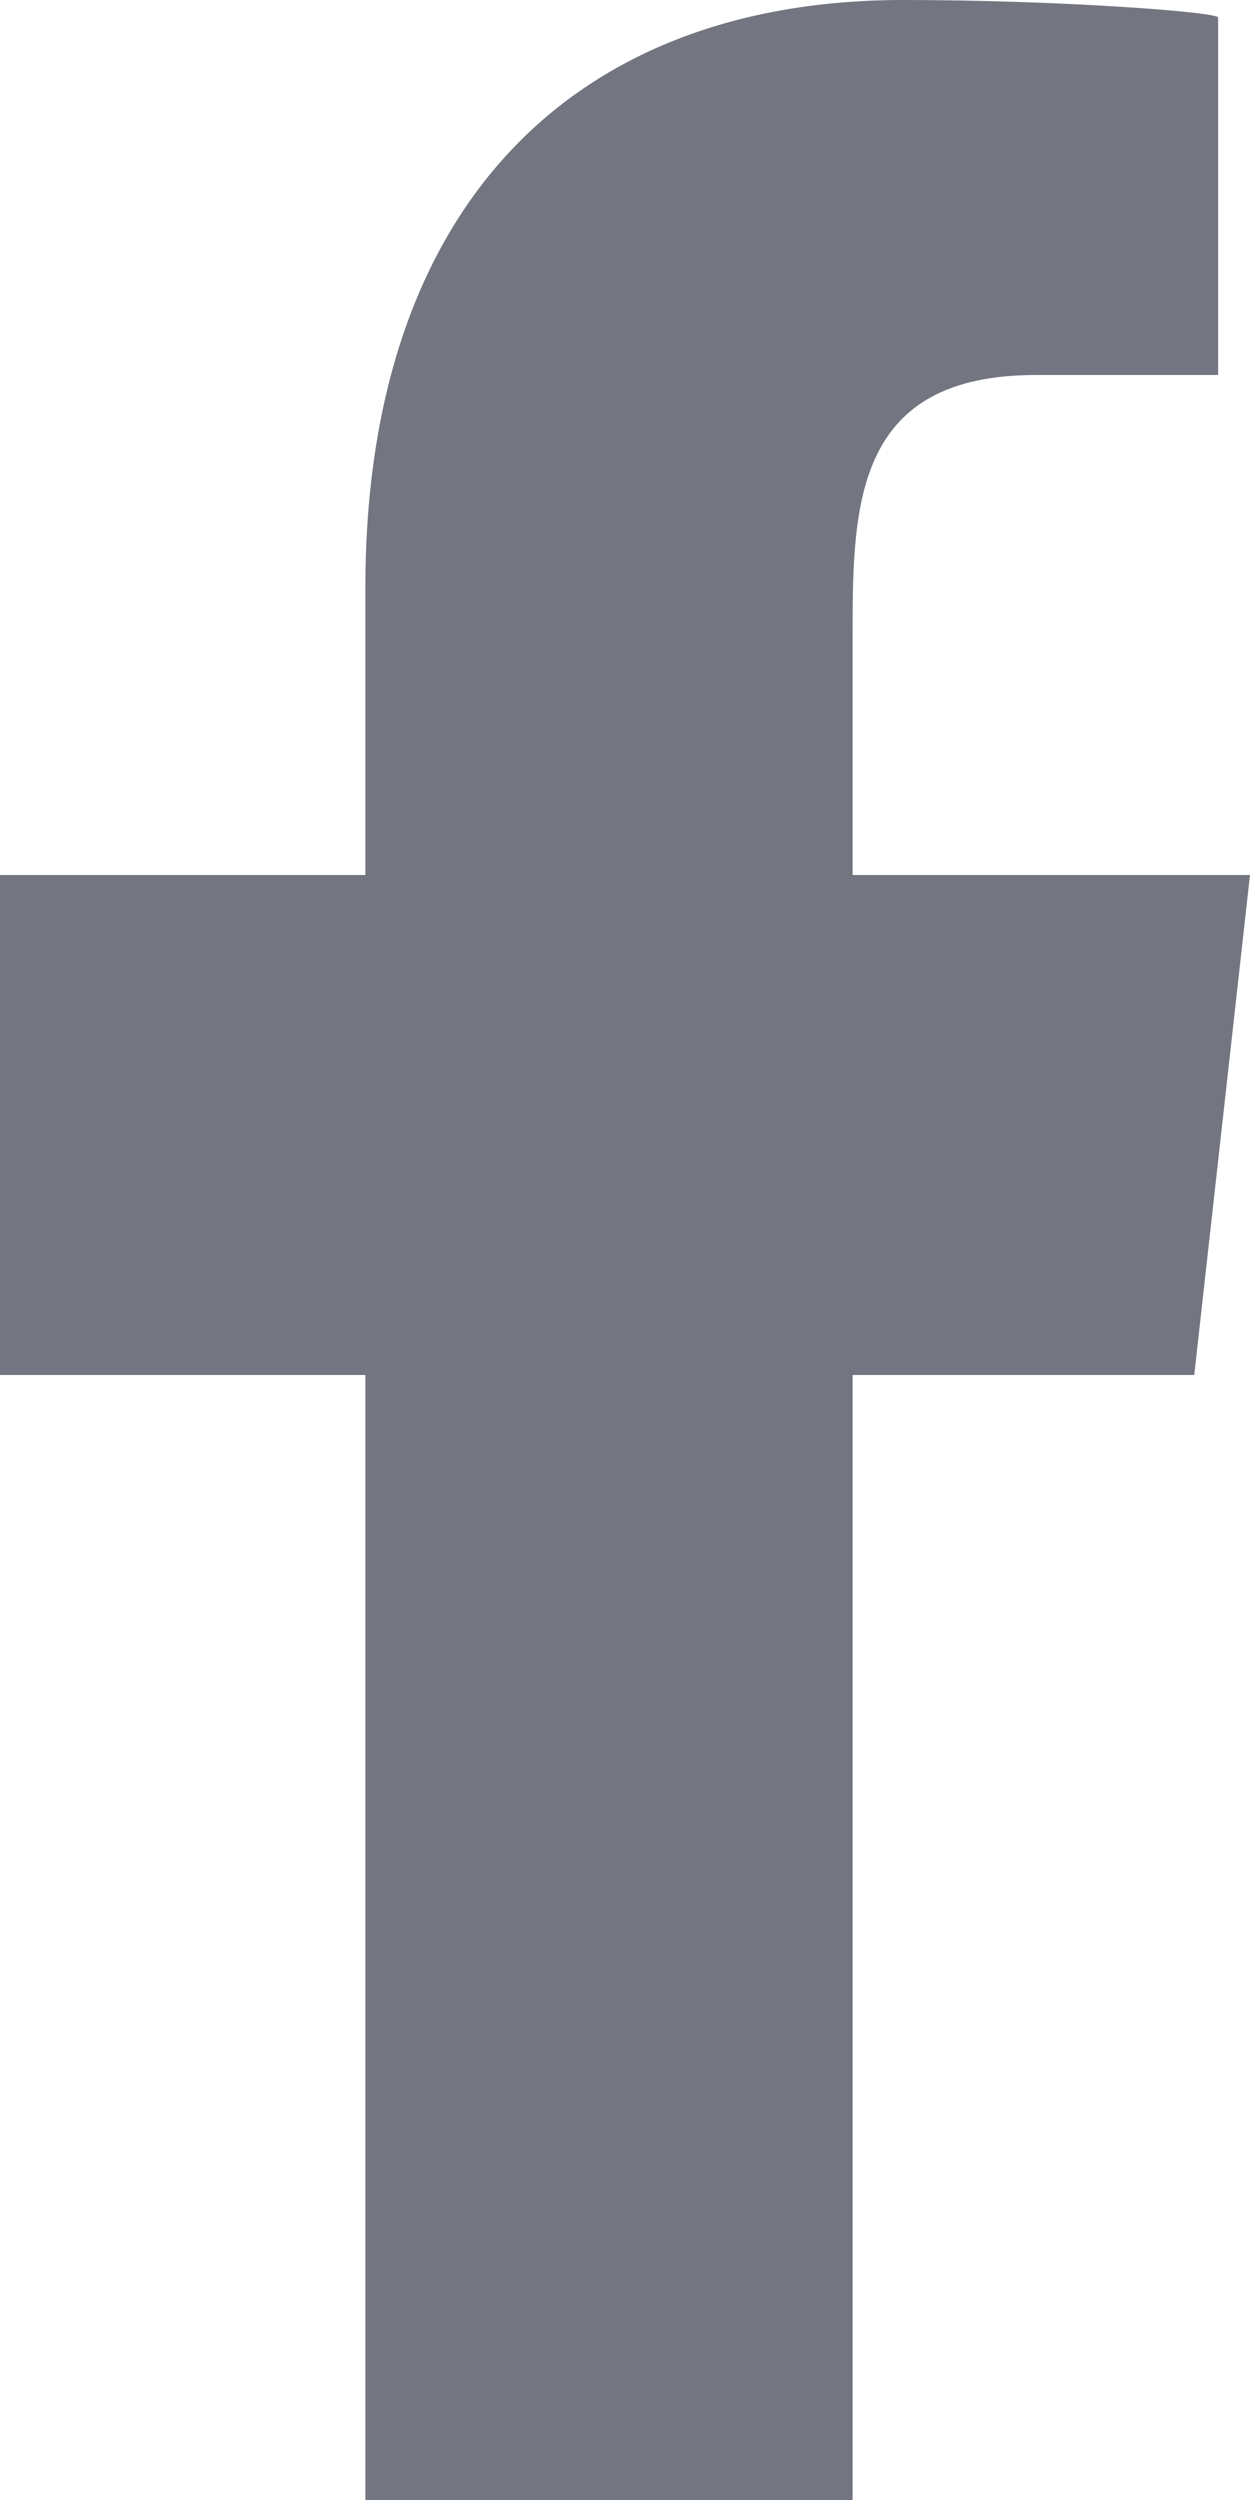
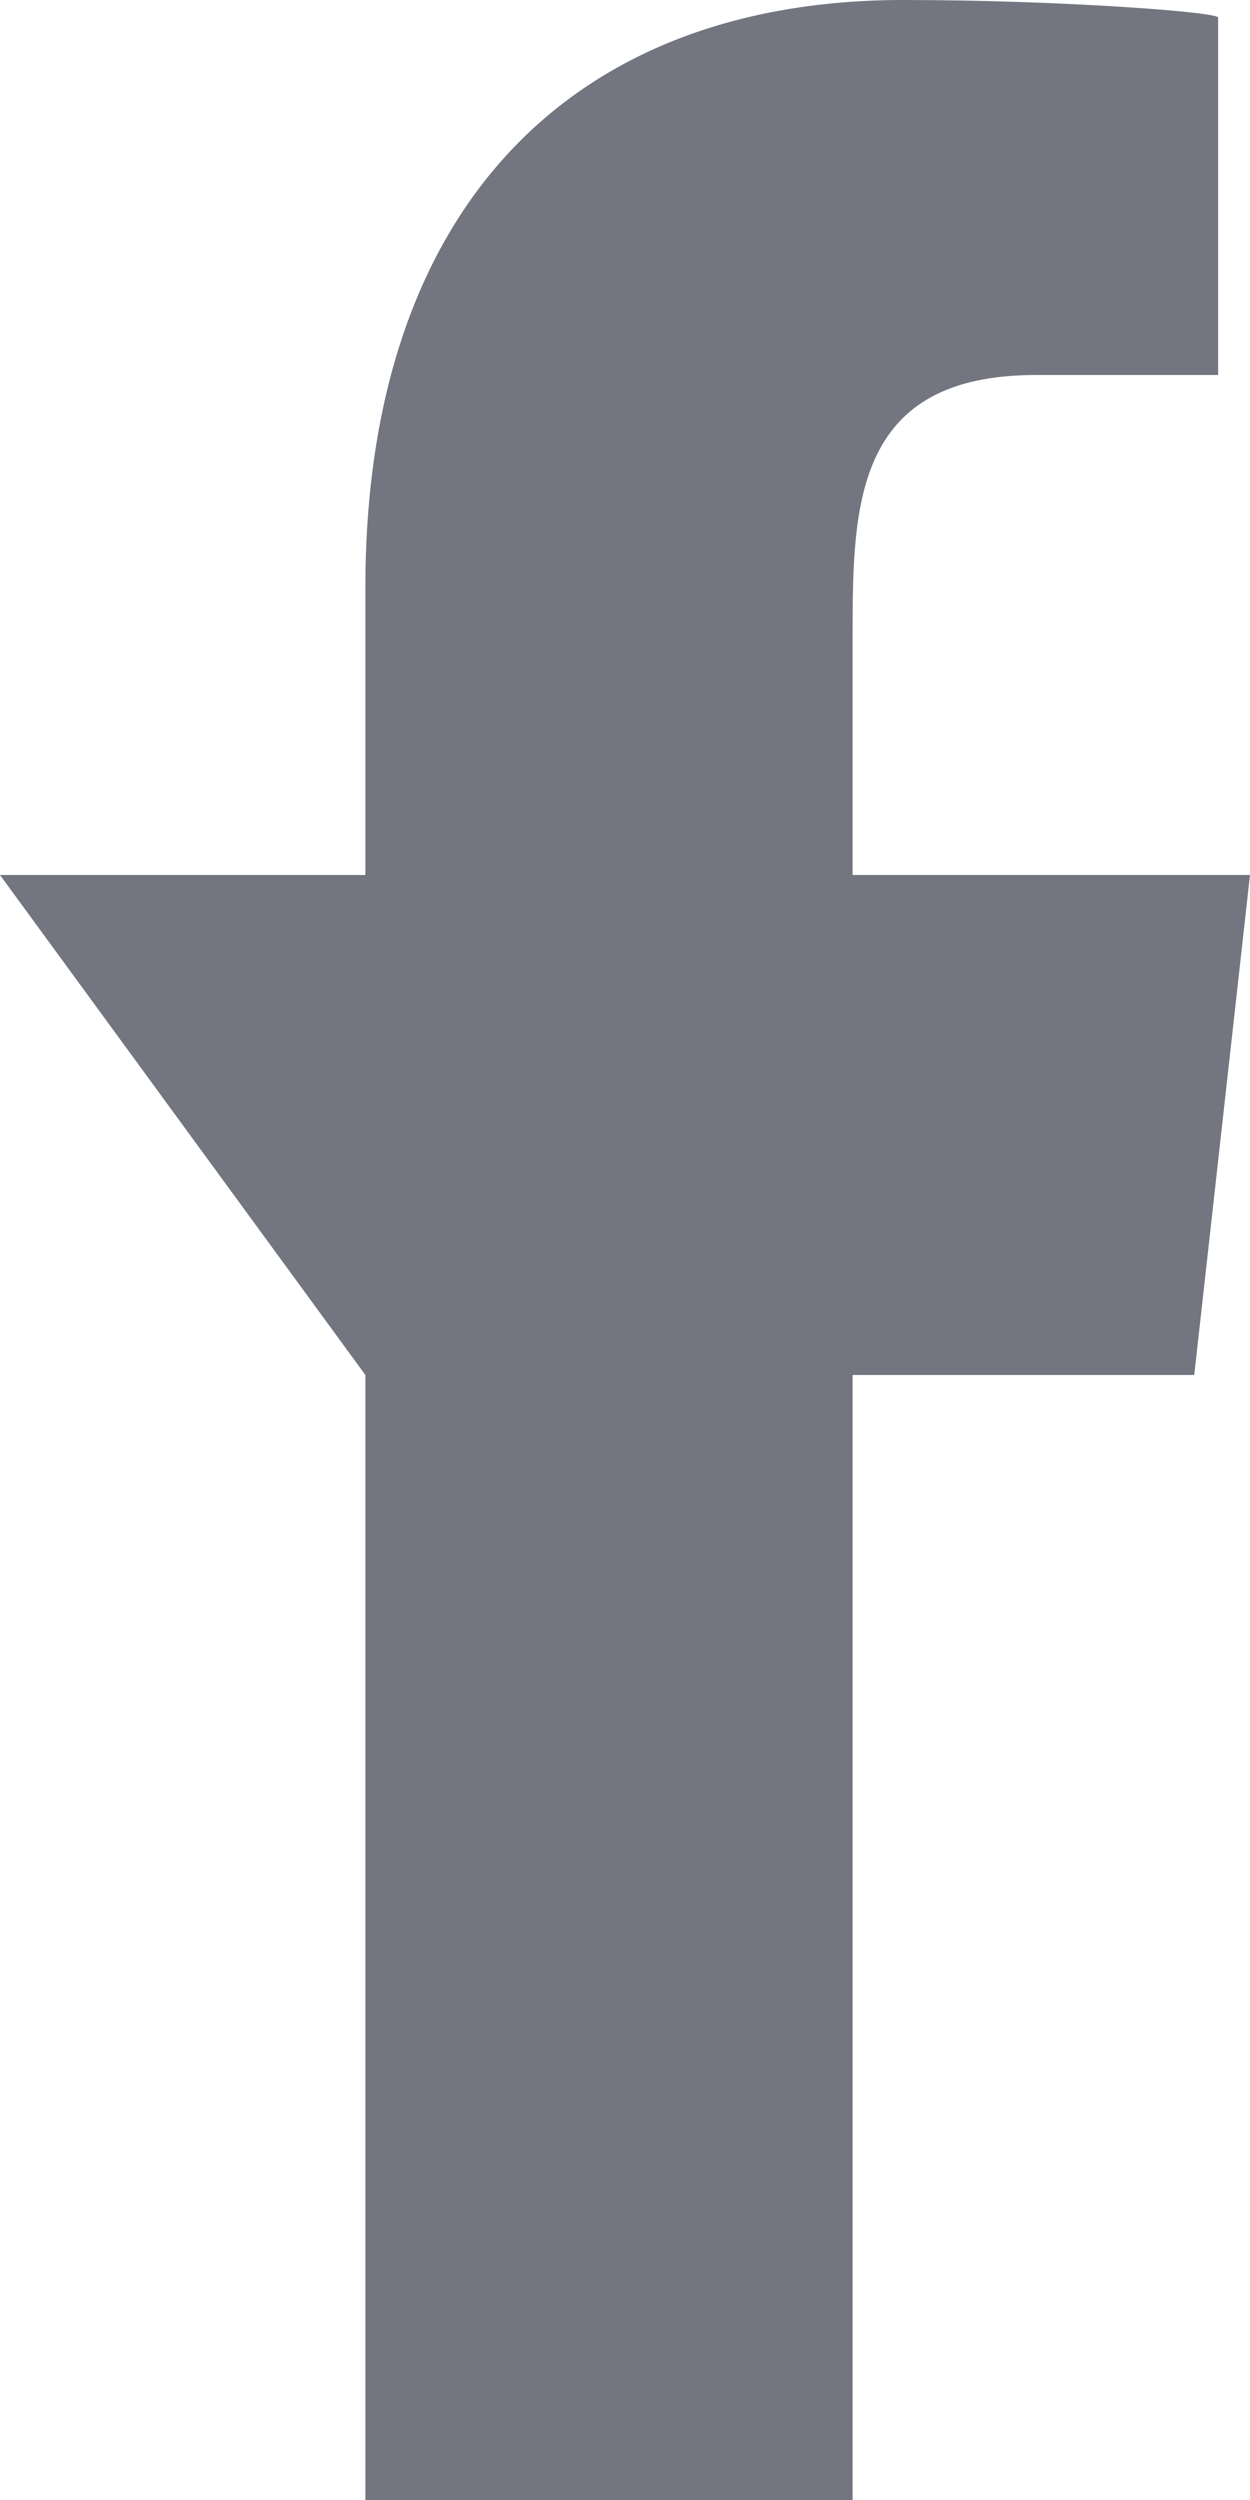
<svg xmlns="http://www.w3.org/2000/svg" width="10px" height="20px" viewBox="0 0 10 20" version="1.1">
  <title>icon/ facebook-light</title>
  <defs>
    <filter id="filter-1">
      <feColorMatrix in="SourceGraphic" type="matrix" values="0 0 0 0 0.988 0 0 0 0 0.976 0 0 0 0 0.918 0 0 0 1 0" />
    </filter>
  </defs>
  <g id="Page-1" stroke="none" stroke-width="1" fill="none" fill-rule="evenodd">
    <g id="Group-15" transform="translate(-768, -184)" filter="url(#filter-1)">
      <g transform="translate(662, 184)">
        <g id="facebook-" transform="translate(106, 0)" fill="#737680">
-           <path d="M6.821,20 L6.821,11 L9.554,11 L10,7 L6.821,7 L6.821,5.052 C6.821,4.022 6.848,3 8.287,3 L9.745,3 L9.745,0.14 C9.745,0.097 8.492,0 7.226,0 C4.58,0 2.923,1.657 2.923,4.7 L2.923,7 L0,7 L0,11 L2.923,11 L2.923,20 L6.821,20 Z" />
+           <path d="M6.821,20 L6.821,11 L9.554,11 L10,7 L6.821,7 L6.821,5.052 C6.821,4.022 6.848,3 8.287,3 L9.745,3 L9.745,0.14 C9.745,0.097 8.492,0 7.226,0 C4.58,0 2.923,1.657 2.923,4.7 L2.923,7 L0,7 L2.923,11 L2.923,20 L6.821,20 Z" />
        </g>
      </g>
    </g>
  </g>
</svg>